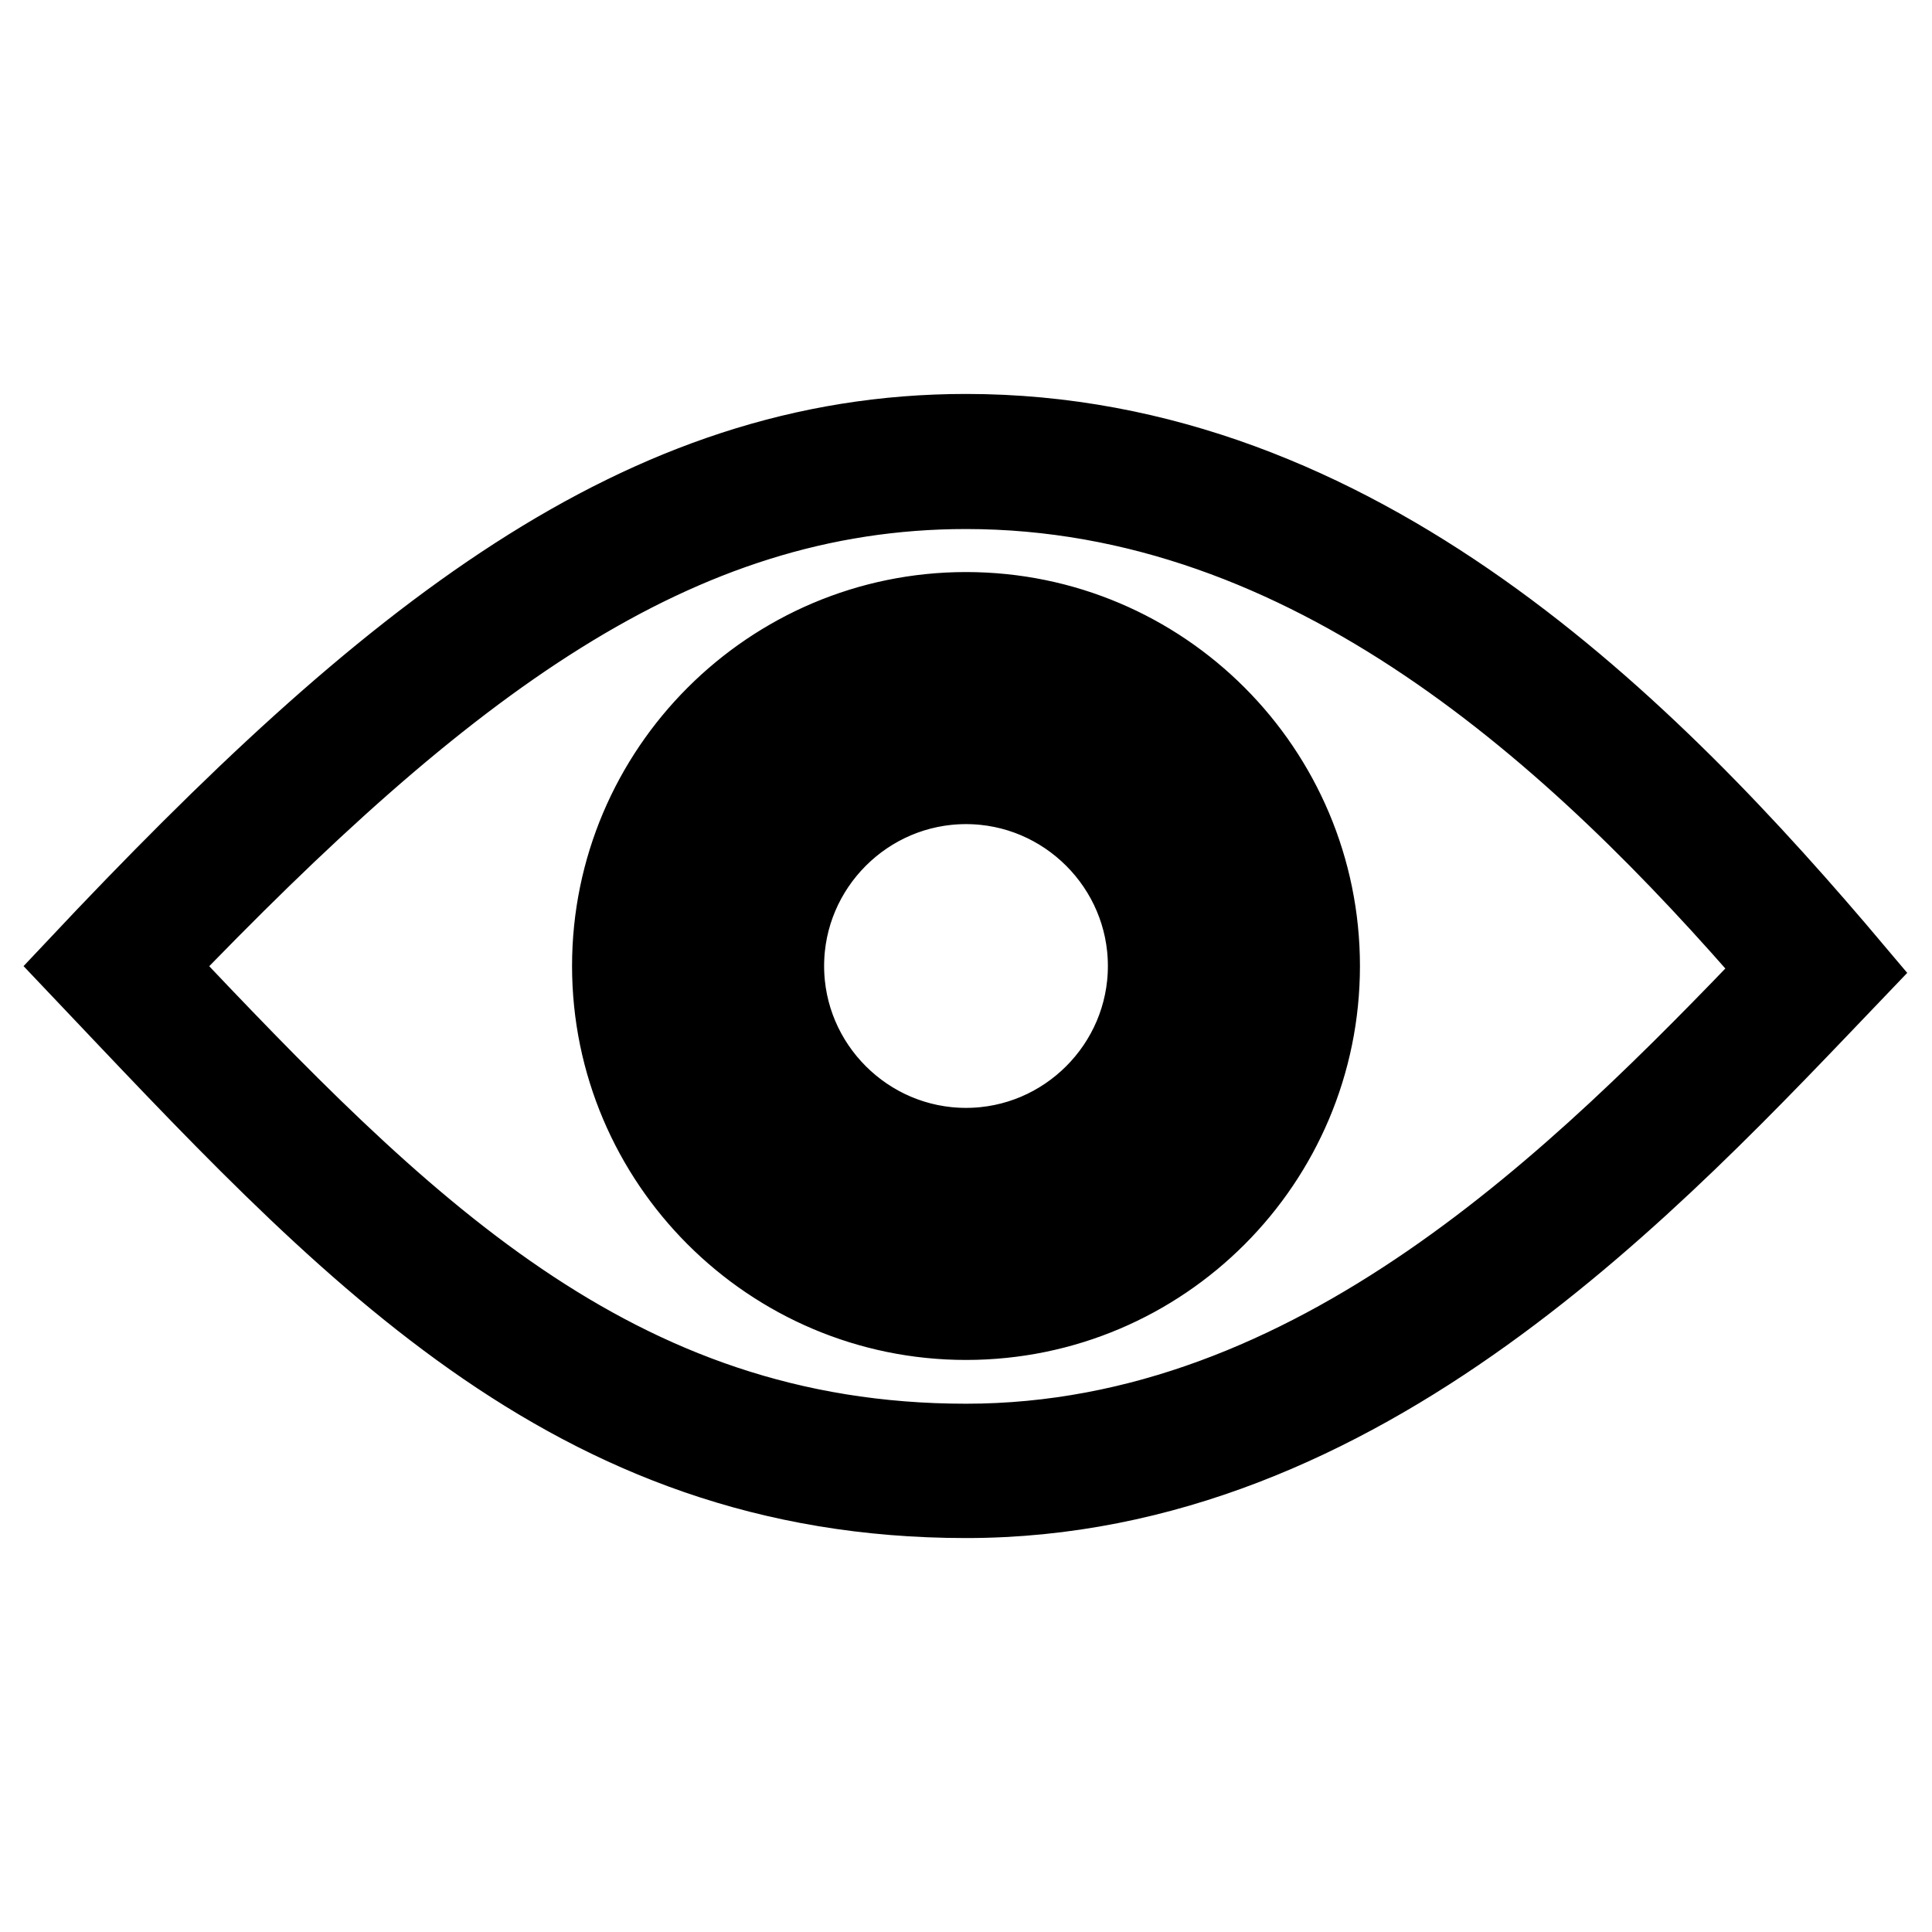
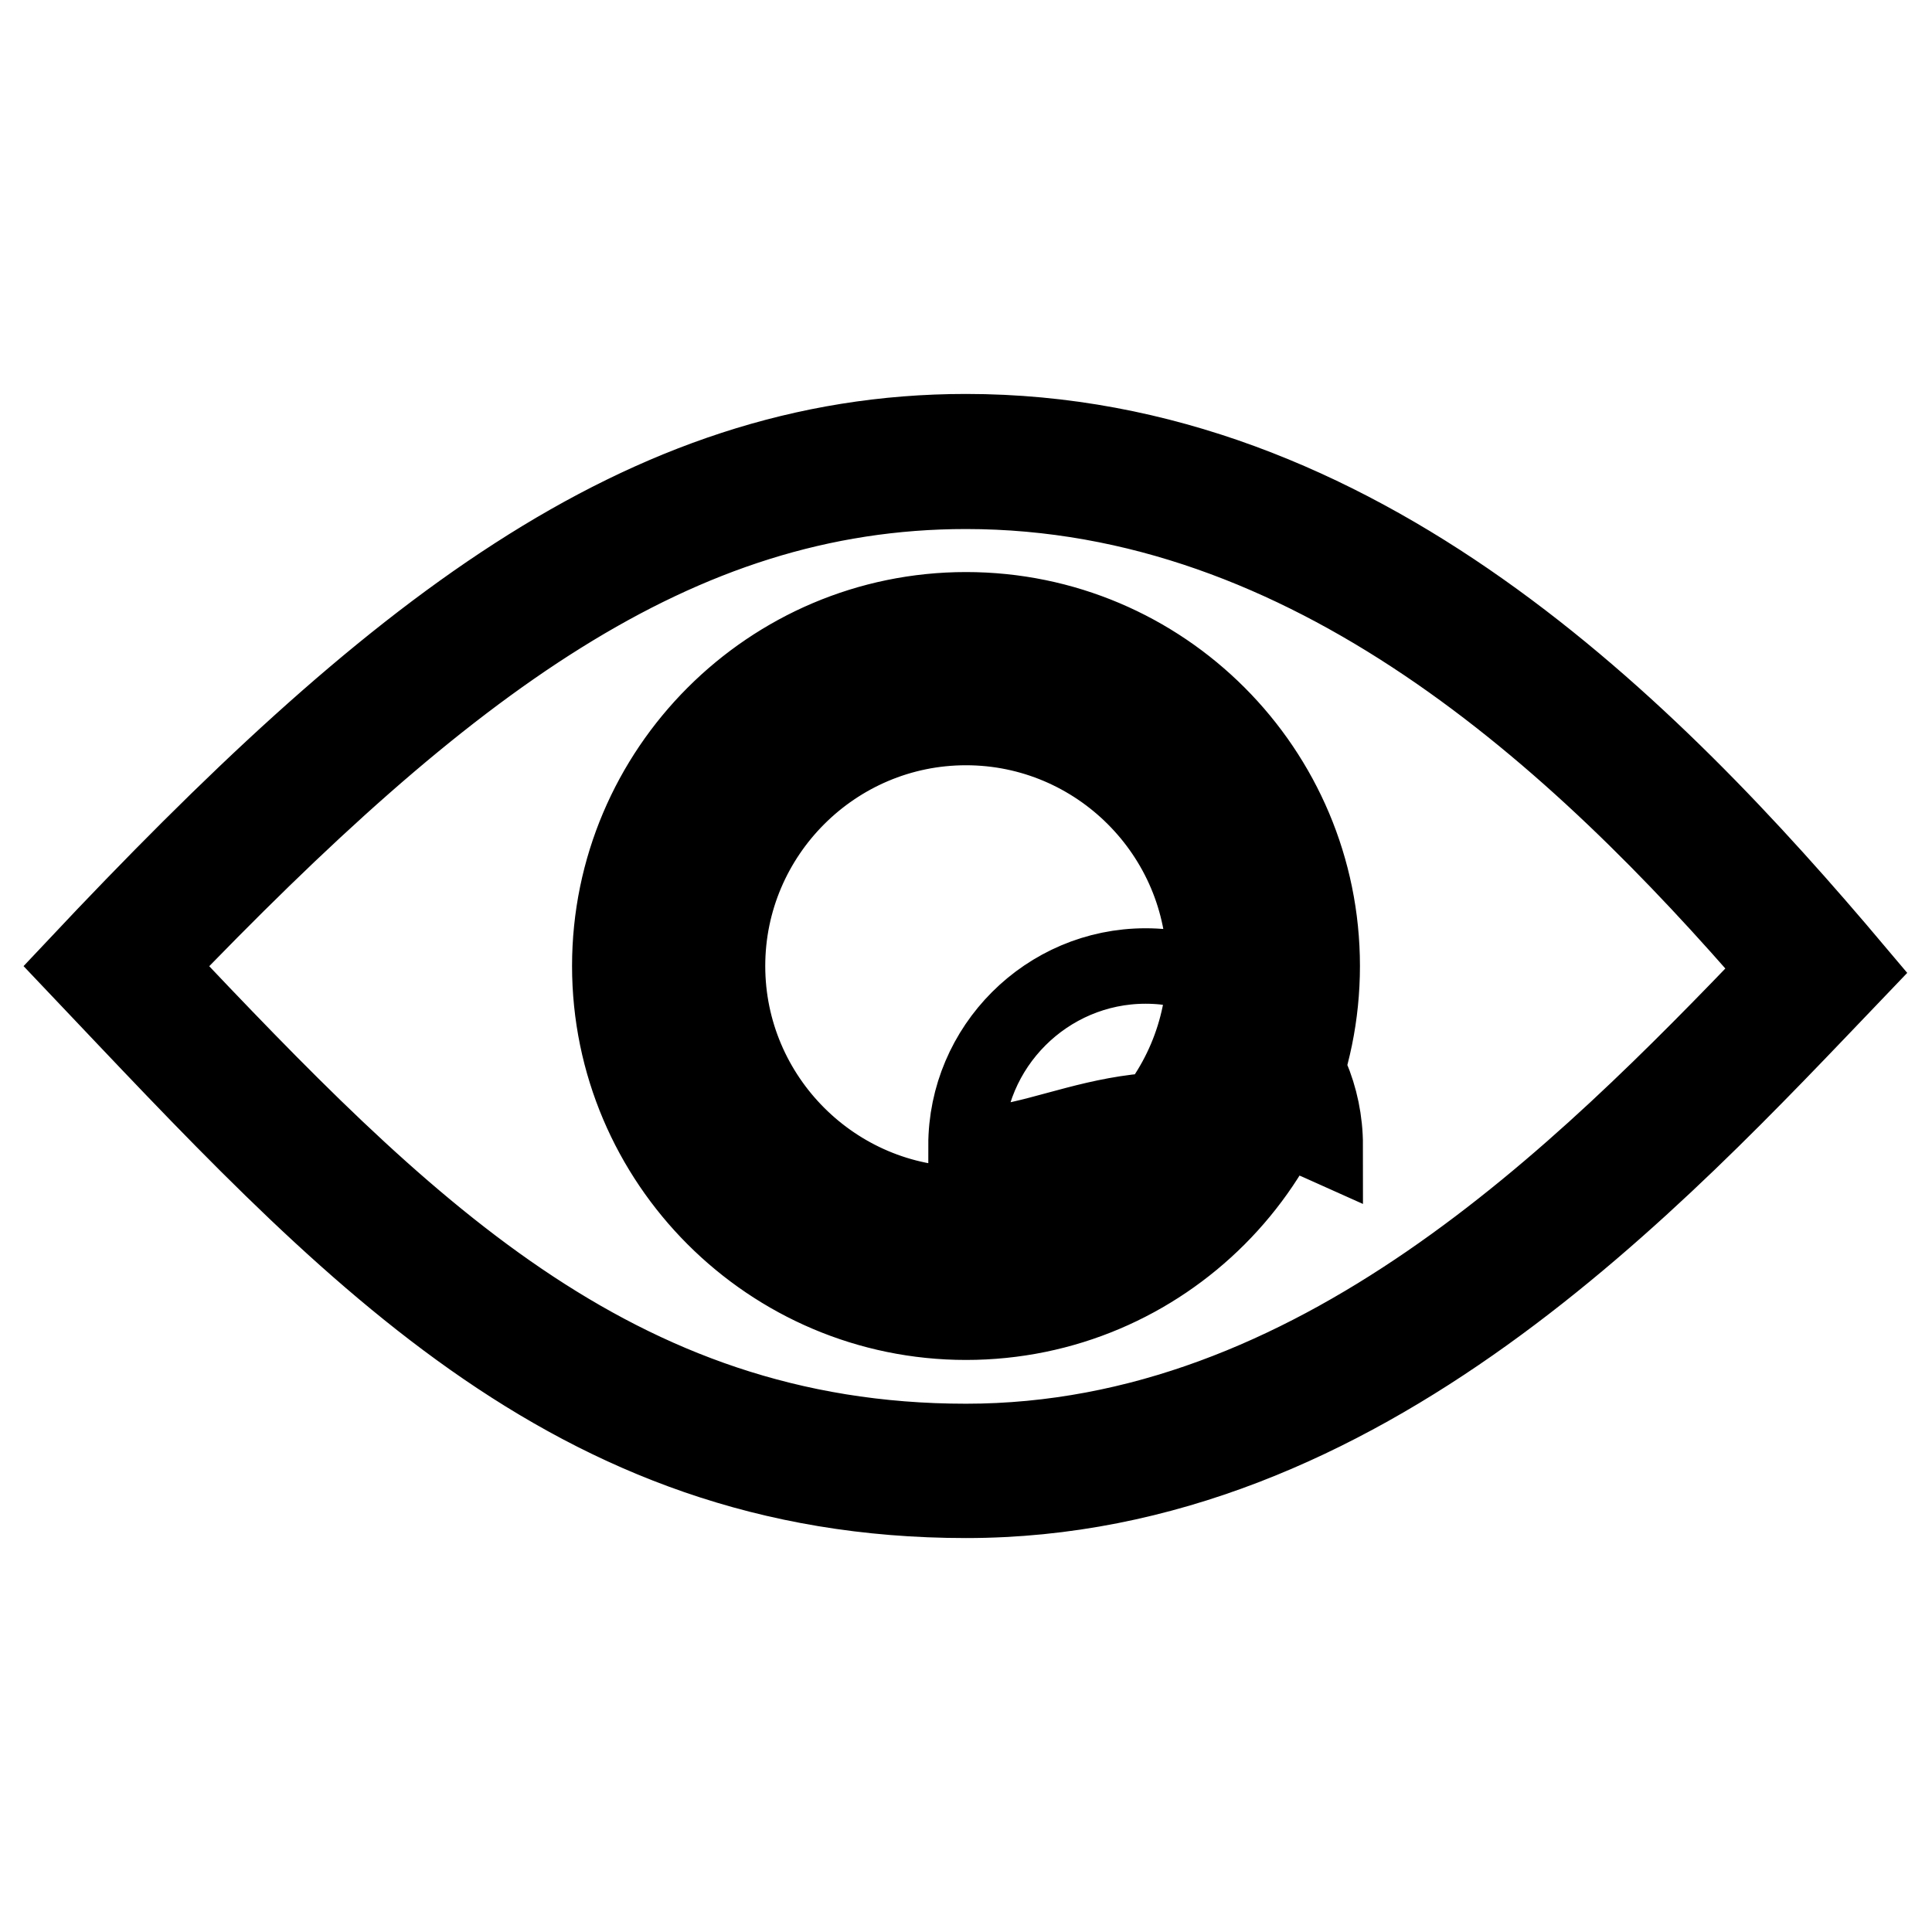
<svg xmlns="http://www.w3.org/2000/svg" version="1.1" x="0px" y="0px" viewBox="0 0 256 256" enable-background="new 0 0 256 256" xml:space="preserve">
  <g>
-     <path stroke-width="10" fill-opacity="0" stroke="#000000" d="M128,57.2c-43.1,0-76.8,27-118,70.8c35.5,37.4,65.3,70.8,118,70.8c52.7,0,91.4-42.3,118-70.1 C218.7,96.3,180,57.2,128,57.2z M128,191c-46.7,0-75-29-107.2-63C59.1,88.1,89.6,65.1,128,65.1c45.5,0,81,32.8,107.4,63.4 C209.4,155.6,174.2,191,128,191z M128,80.8c-26,0-47.2,21.2-47.2,47.2s21.2,47.2,47.2,47.2c26.1,0,47.2-21.2,47.2-47.2 S154.1,80.8,128,80.8z M128,167.3c-21.7,0-39.3-17.6-39.3-39.3c0-21.7,17.6-39.3,39.3-39.3c21.7,0,39.3,17.6,39.3,39.3 C167.3,149.7,149.7,167.3,128,167.3z M128,96.4c-17.4,0-31.6,14.2-31.6,31.6c0,17.4,14.2,31.6,31.6,31.6s31.6-14.2,31.6-31.6 C159.6,110.6,145.4,96.4,128,96.4z M128,151.8c-13.1,0-23.8-10.7-23.8-23.8c0-13.1,10.7-23.8,23.8-23.8s23.8,10.7,23.8,23.8 C151.8,141.1,141.1,151.8,128,151.8z" />
+     <path stroke-width="10" fill-opacity="0" stroke="#000000" d="M128,57.2c-43.1,0-76.8,27-118,70.8c35.5,37.4,65.3,70.8,118,70.8c52.7,0,91.4-42.3,118-70.1 C218.7,96.3,180,57.2,128,57.2z M128,191c-46.7,0-75-29-107.2-63C59.1,88.1,89.6,65.1,128,65.1c45.5,0,81,32.8,107.4,63.4 C209.4,155.6,174.2,191,128,191z M128,80.8c-26,0-47.2,21.2-47.2,47.2s21.2,47.2,47.2,47.2c26.1,0,47.2-21.2,47.2-47.2 S154.1,80.8,128,80.8z M128,167.3c-21.7,0-39.3-17.6-39.3-39.3c0-21.7,17.6-39.3,39.3-39.3c21.7,0,39.3,17.6,39.3,39.3 C167.3,149.7,149.7,167.3,128,167.3z M128,96.4c-17.4,0-31.6,14.2-31.6,31.6c0,17.4,14.2,31.6,31.6,31.6s31.6-14.2,31.6-31.6 C159.6,110.6,145.4,96.4,128,96.4z M128,151.8c0-13.1,10.7-23.8,23.8-23.8s23.8,10.7,23.8,23.8 C151.8,141.1,141.1,151.8,128,151.8z" />
  </g>
</svg>